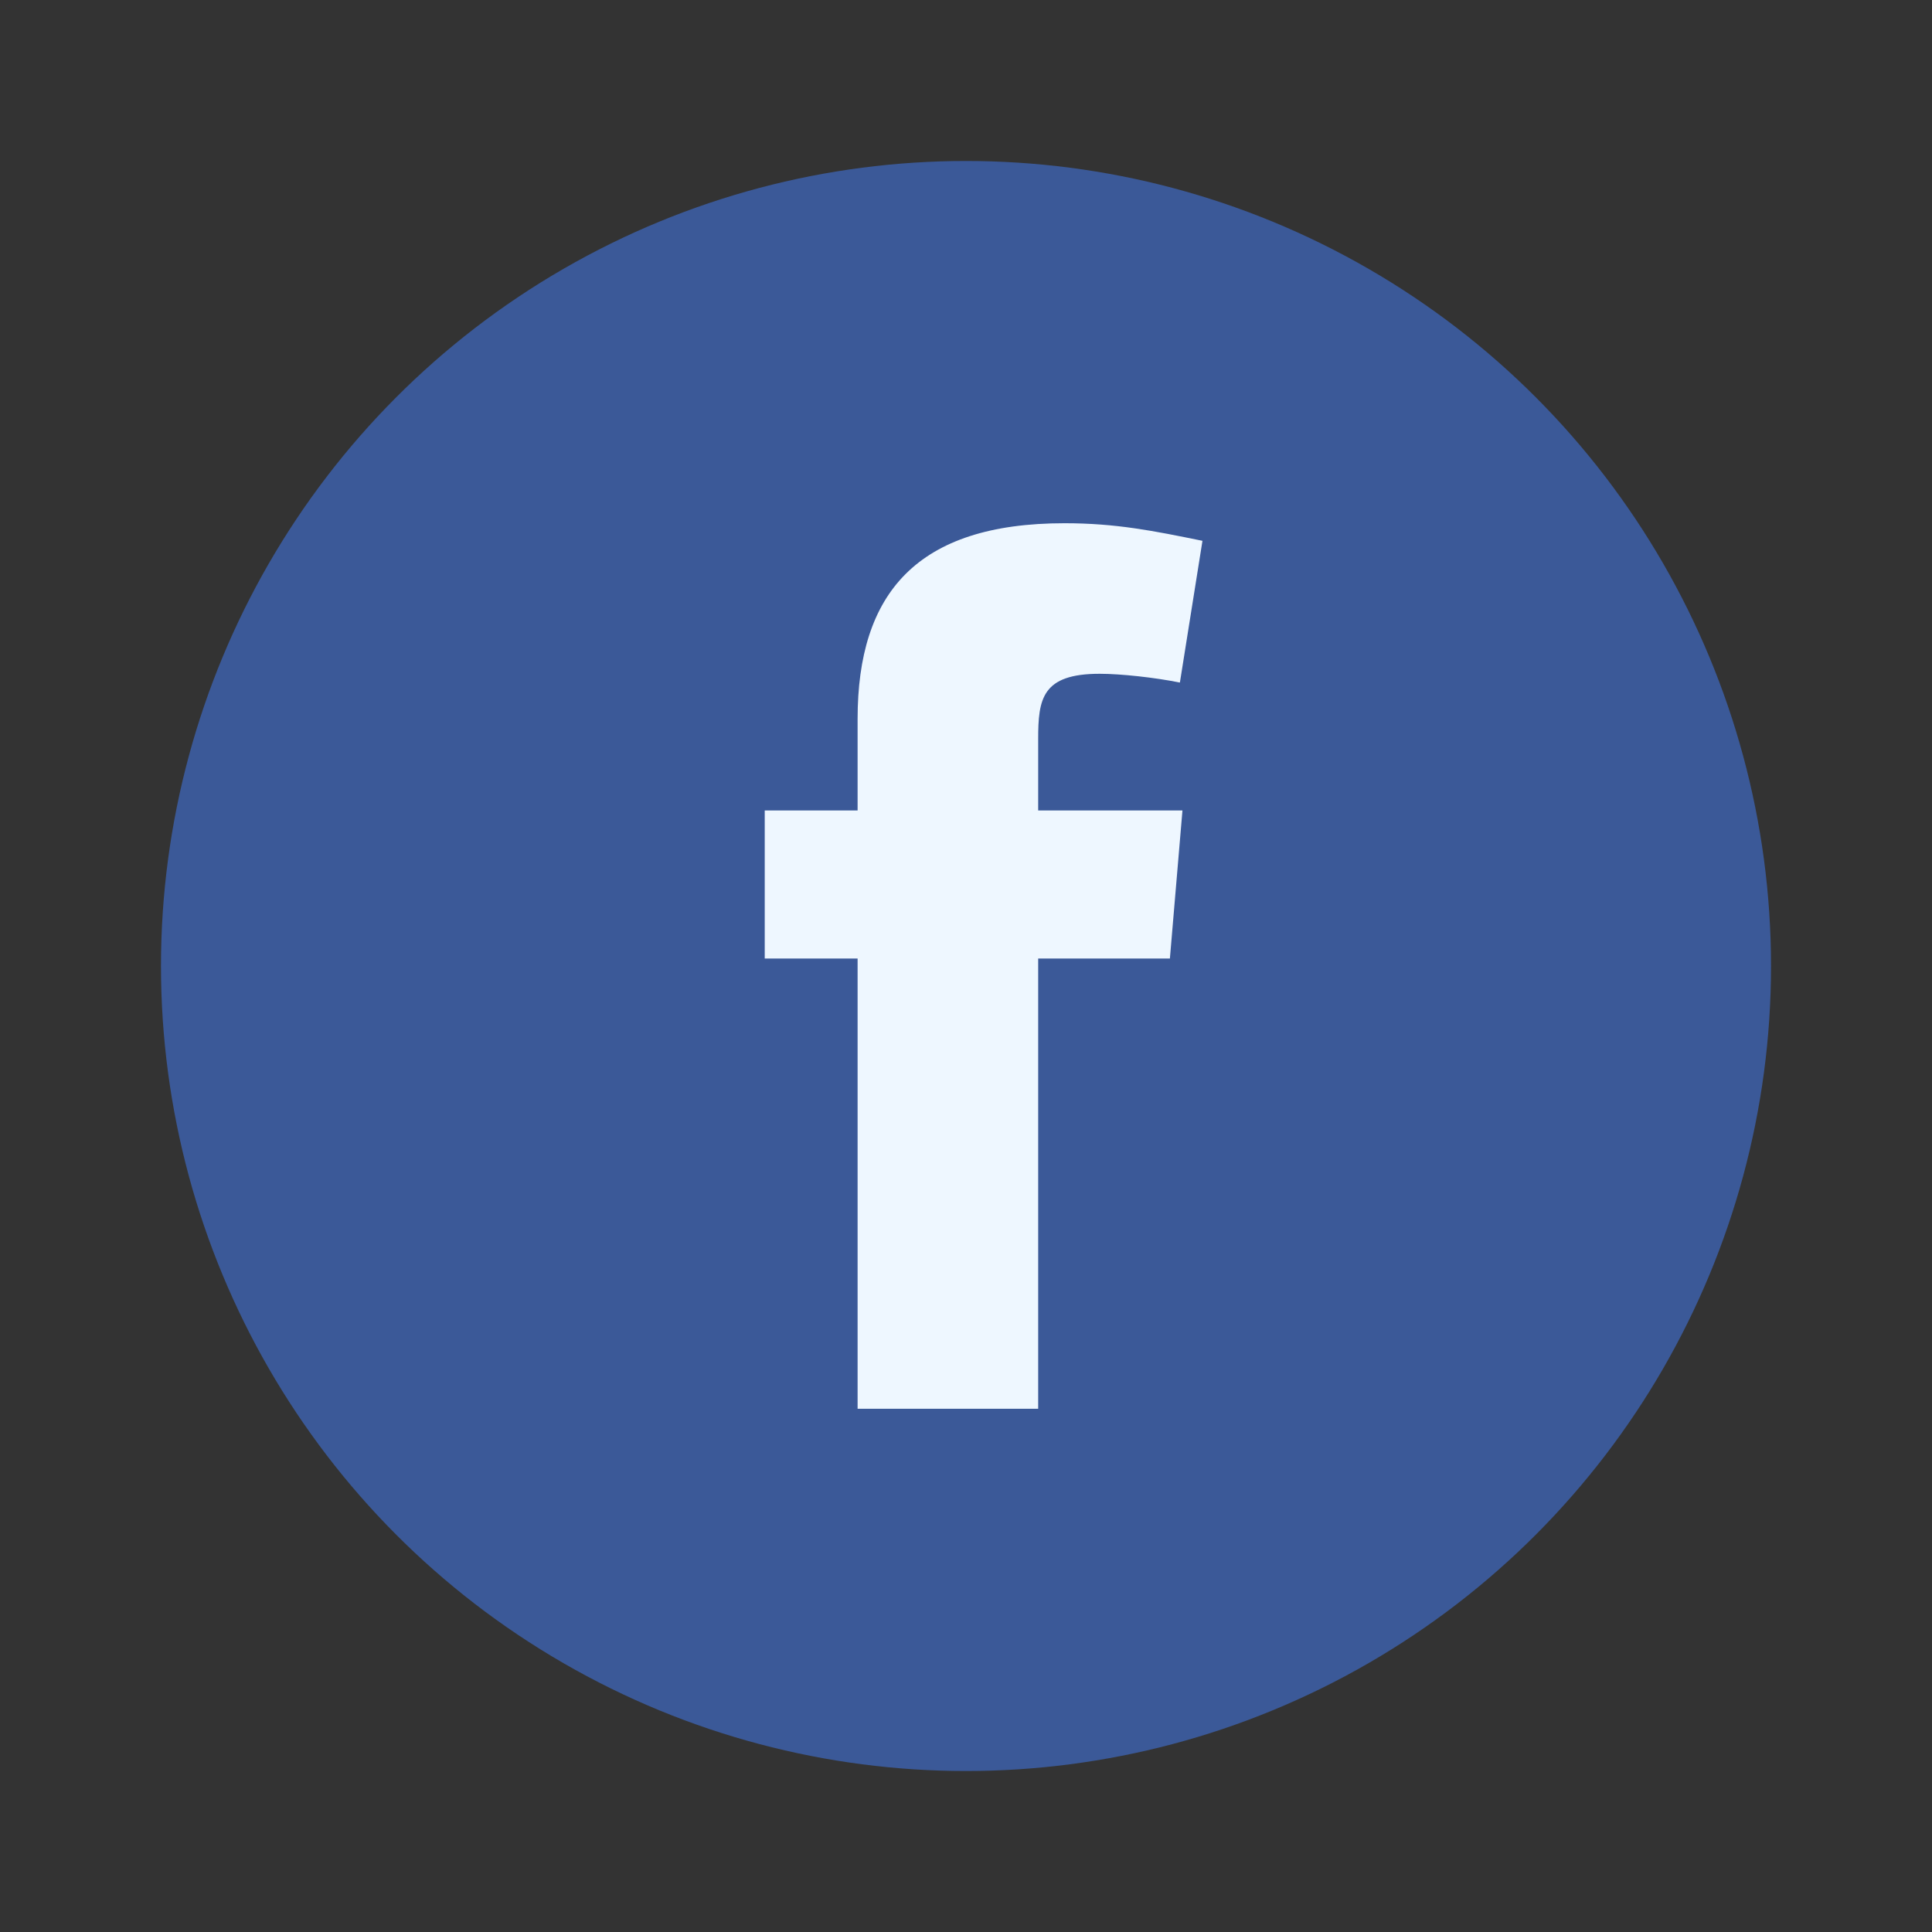
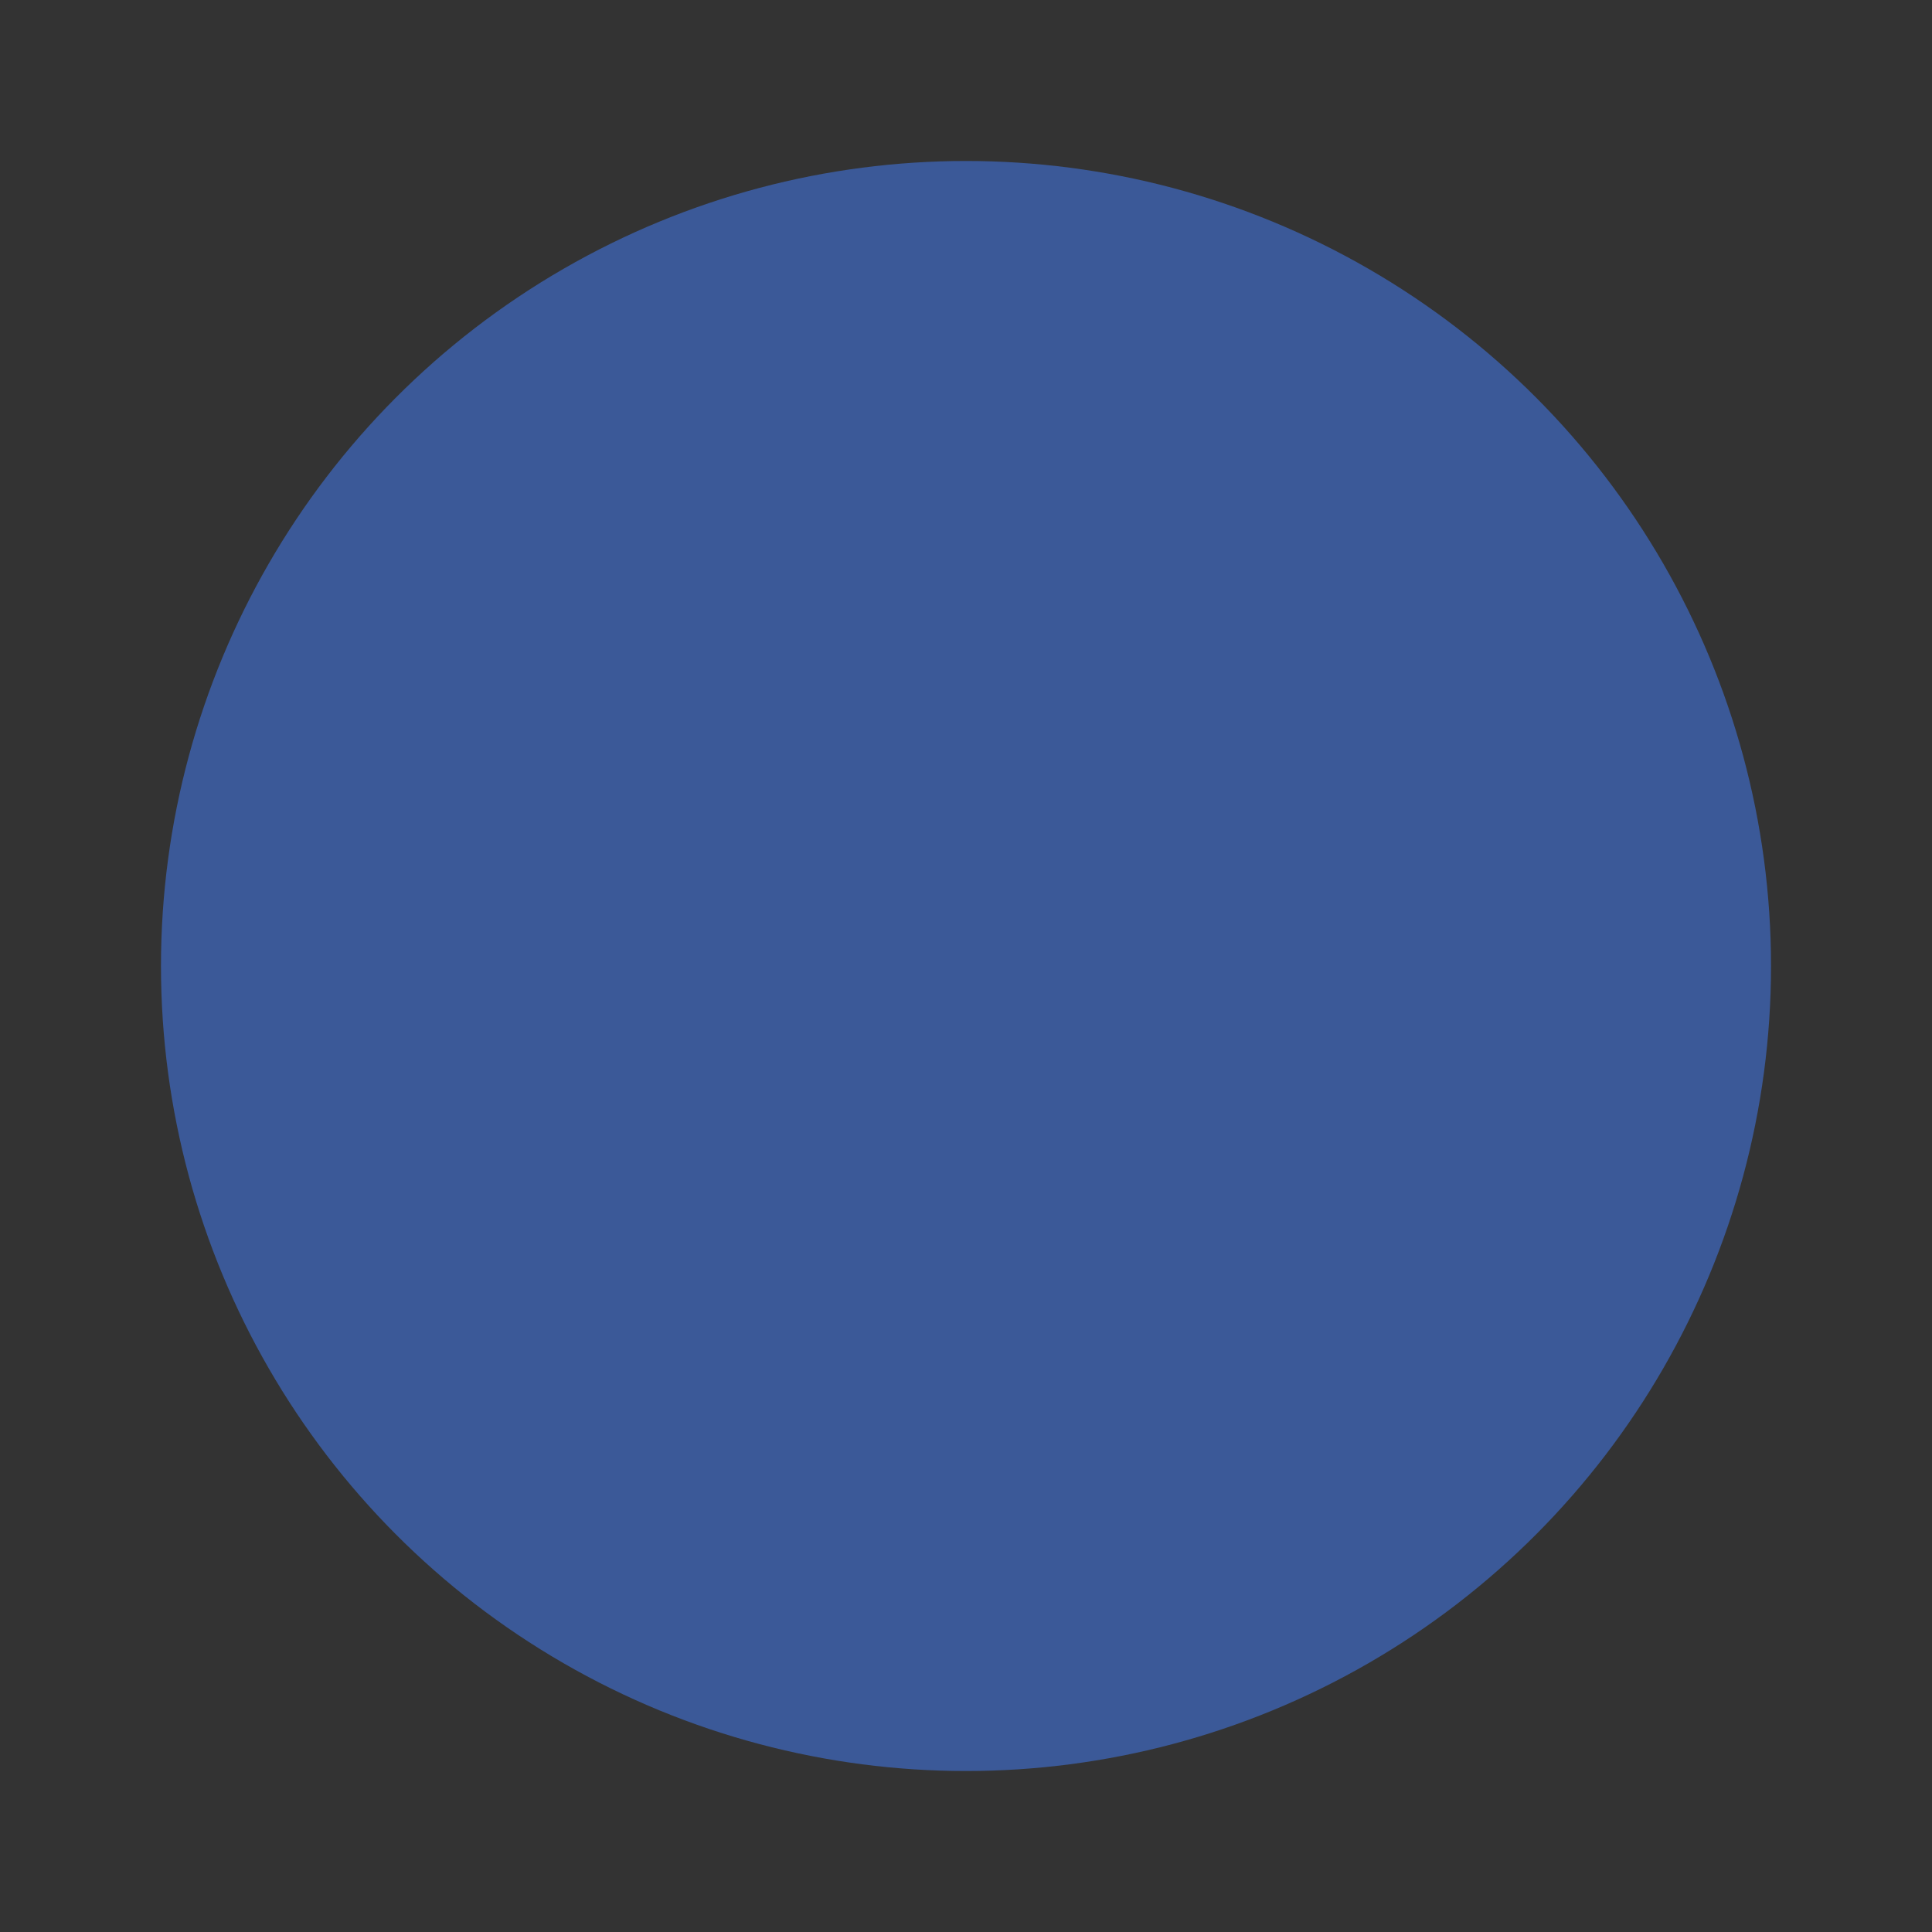
<svg xmlns="http://www.w3.org/2000/svg" width="28" height="28" viewBox="0 0 28 28" fill="none">
  <rect x="0" y="0" width="28" height="28" fill="#333333" stroke="none" />
  <circle cx="14" cy="14" r="11.667" fill="#3B5998" />
-   <path fill-rule="evenodd" clip-rule="evenodd" d="M17.1 9.892C16.737 9.819 16.246 9.765 15.937 9.765C15.101 9.765 15.046 10.129 15.046 10.711V11.746H17.137L16.955 13.892H15.046V20.417H12.429V13.892H11.083V11.746H12.429V10.419C12.429 8.602 13.283 7.583 15.428 7.583C16.173 7.583 16.718 7.693 17.427 7.838L17.1 9.892Z" fill="#EEF7FF" />
</svg>